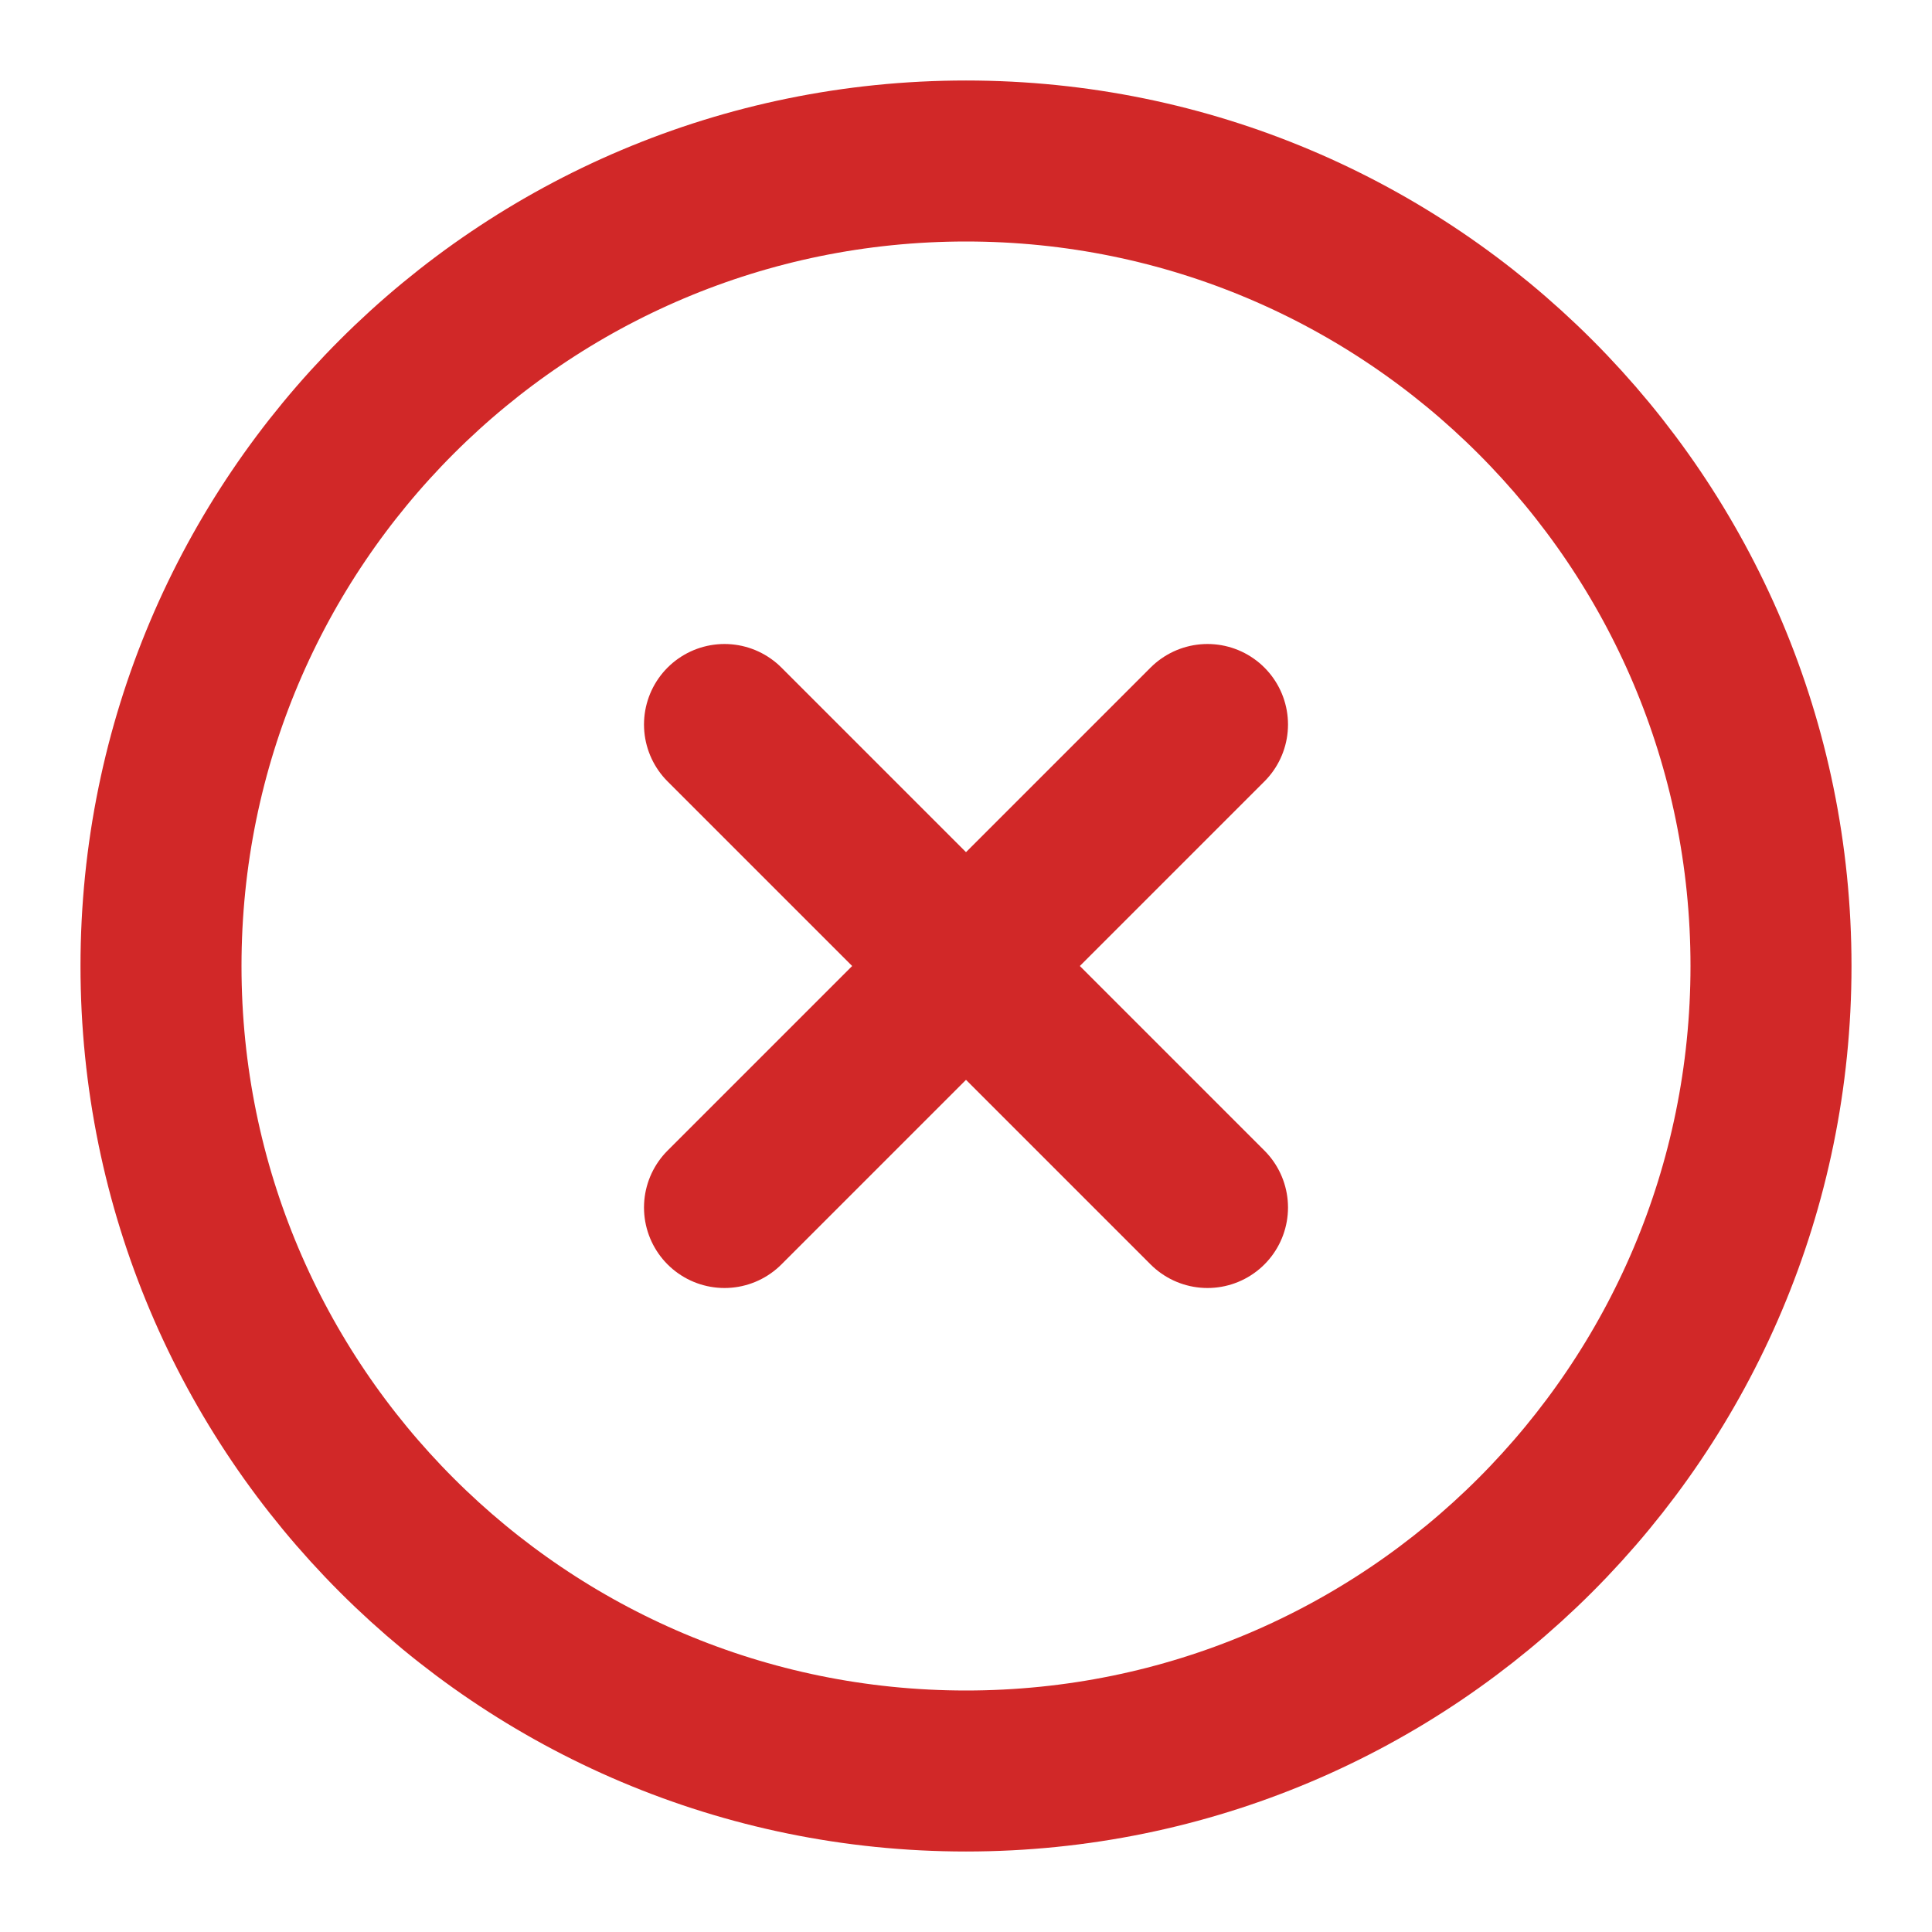
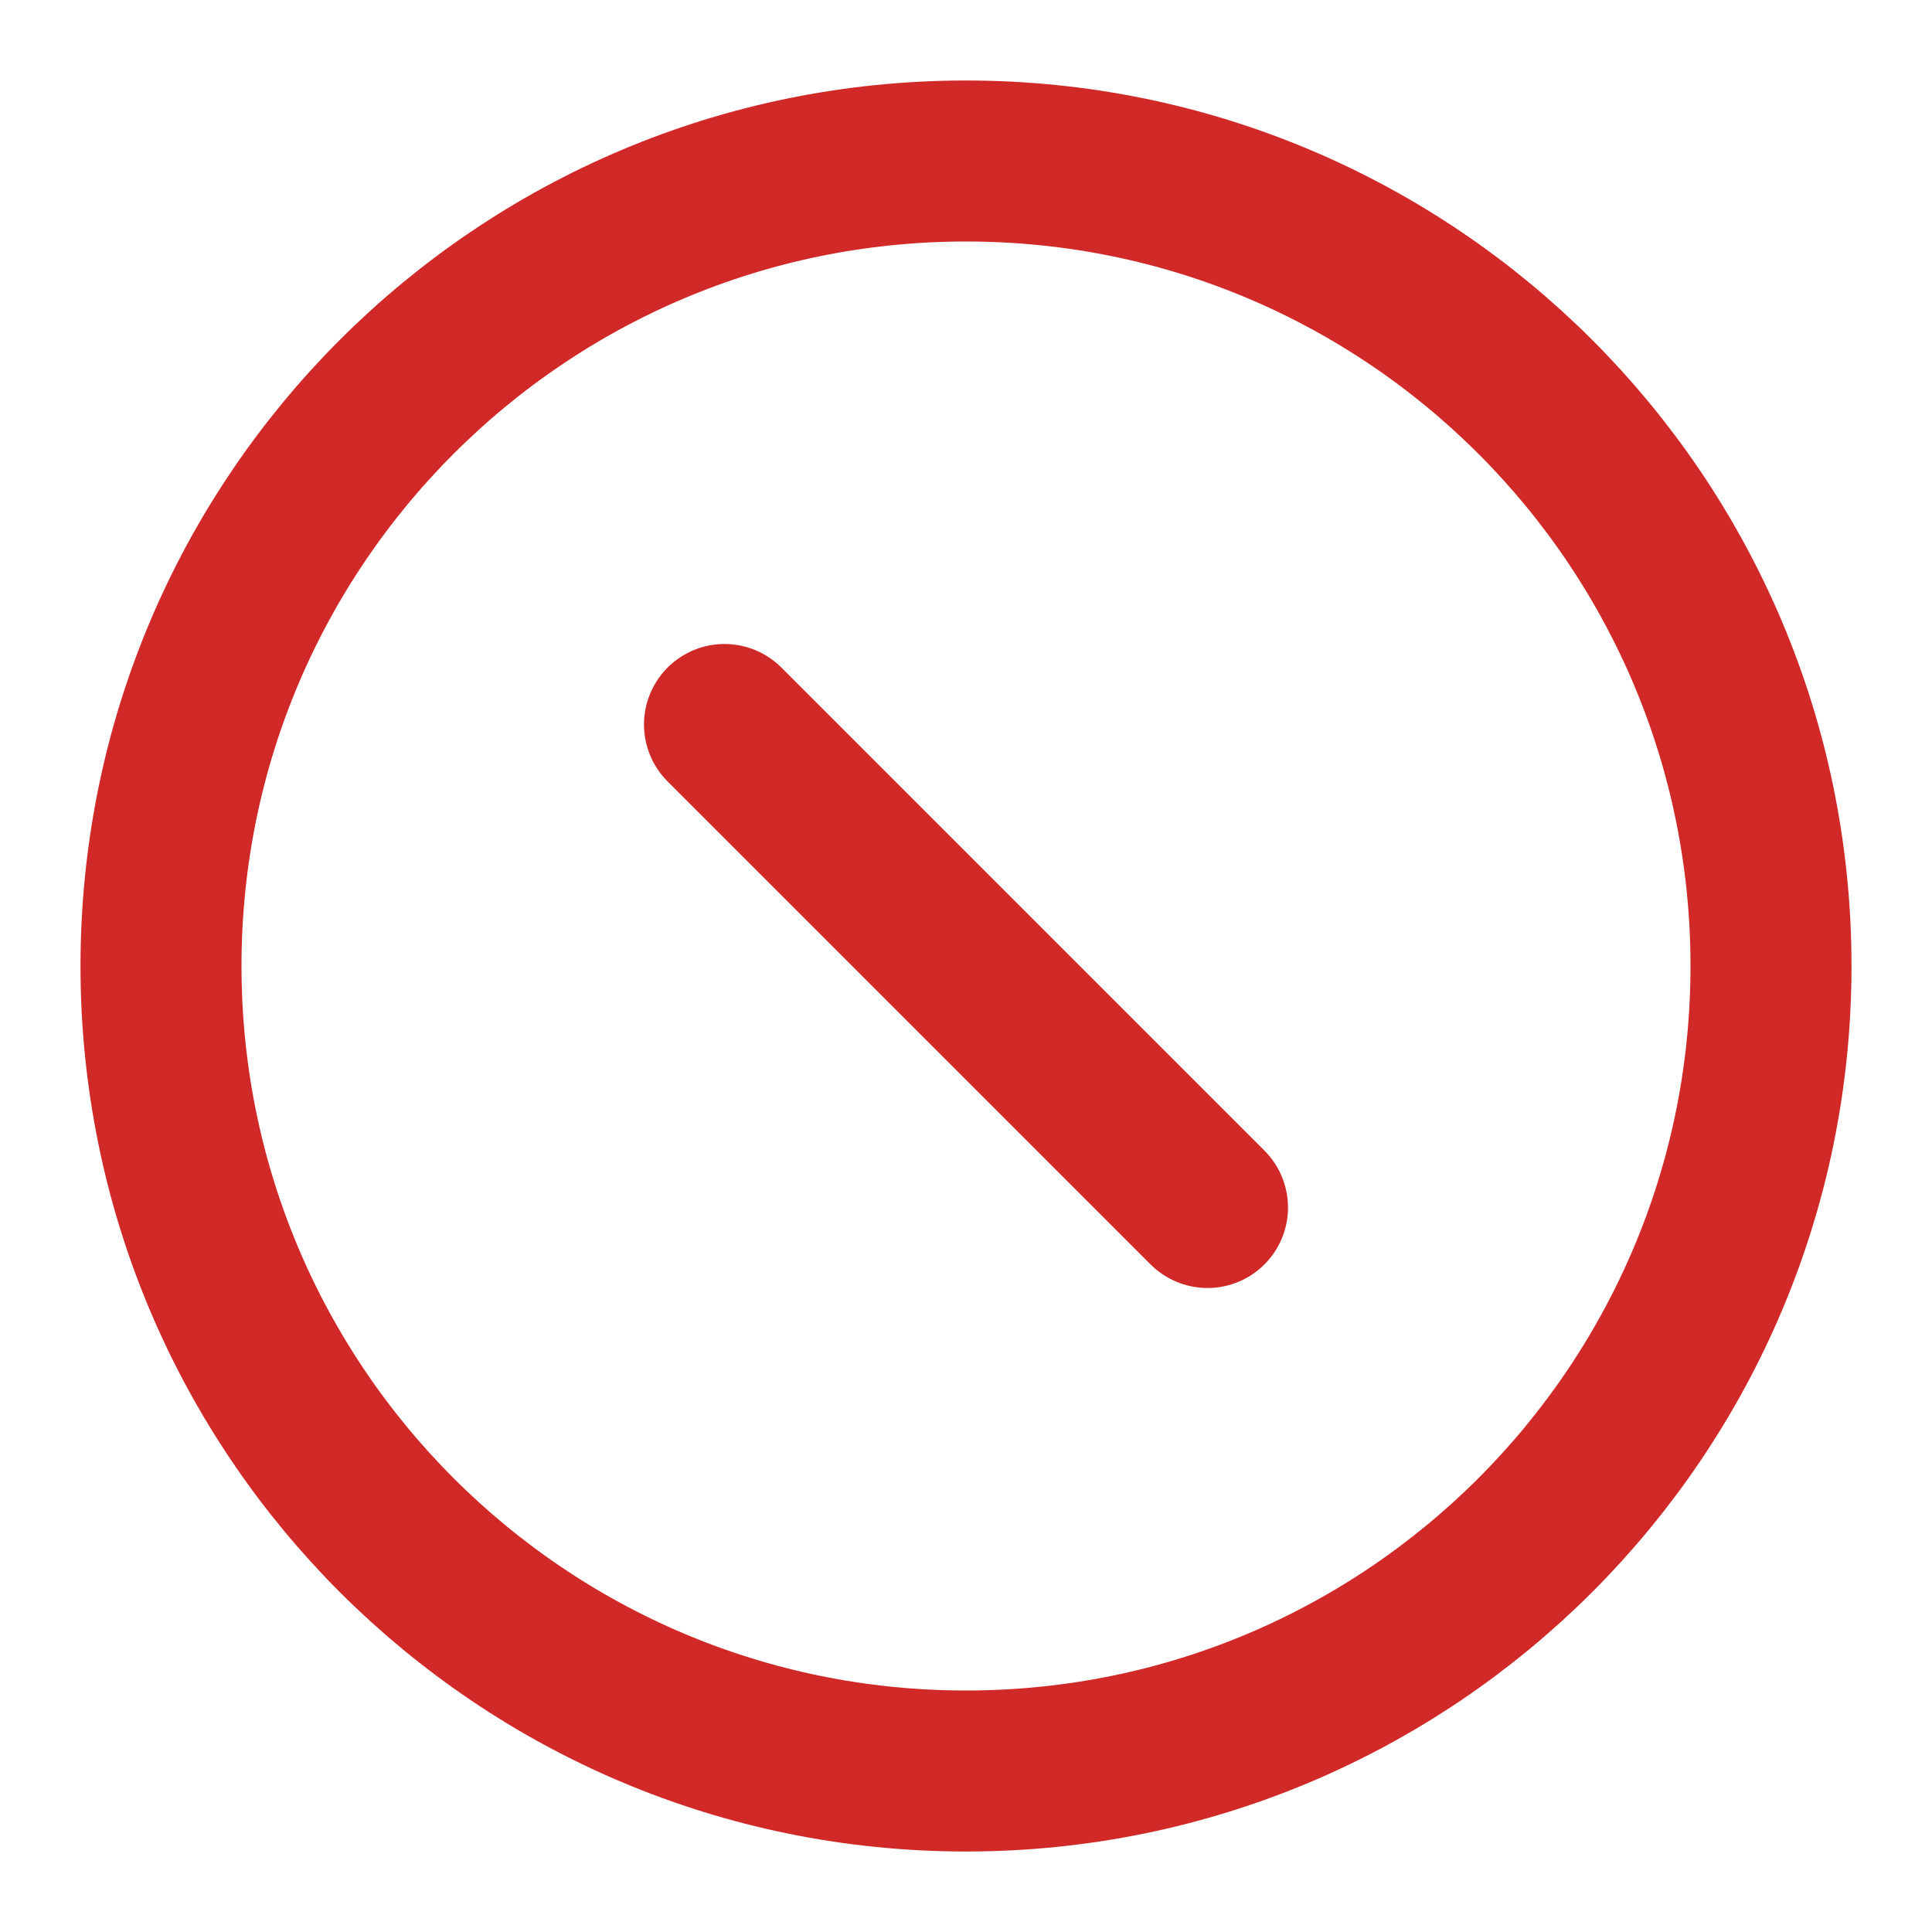
<svg xmlns="http://www.w3.org/2000/svg" width="48" height="48" viewBox="0 0 48 48" fill="none">
  <g id="X circle">
-     <path id="Icon" d="M30 18L18 30M18 18L30 30M44 24C44 35.046 35.046 44 24 44C12.954 44 4 35.046 4 24C4 12.954 12.954 4 24 4C35.046 4 44 12.954 44 24Z" stroke="#CD1616" stroke-opacity="0.92" stroke-width="4" stroke-linecap="round" stroke-linejoin="round" />
+     <path id="Icon" d="M30 18M18 18L30 30M44 24C44 35.046 35.046 44 24 44C12.954 44 4 35.046 4 24C4 12.954 12.954 4 24 4C35.046 4 44 12.954 44 24Z" stroke="#CD1616" stroke-opacity="0.92" stroke-width="4" stroke-linecap="round" stroke-linejoin="round" />
  </g>
</svg>